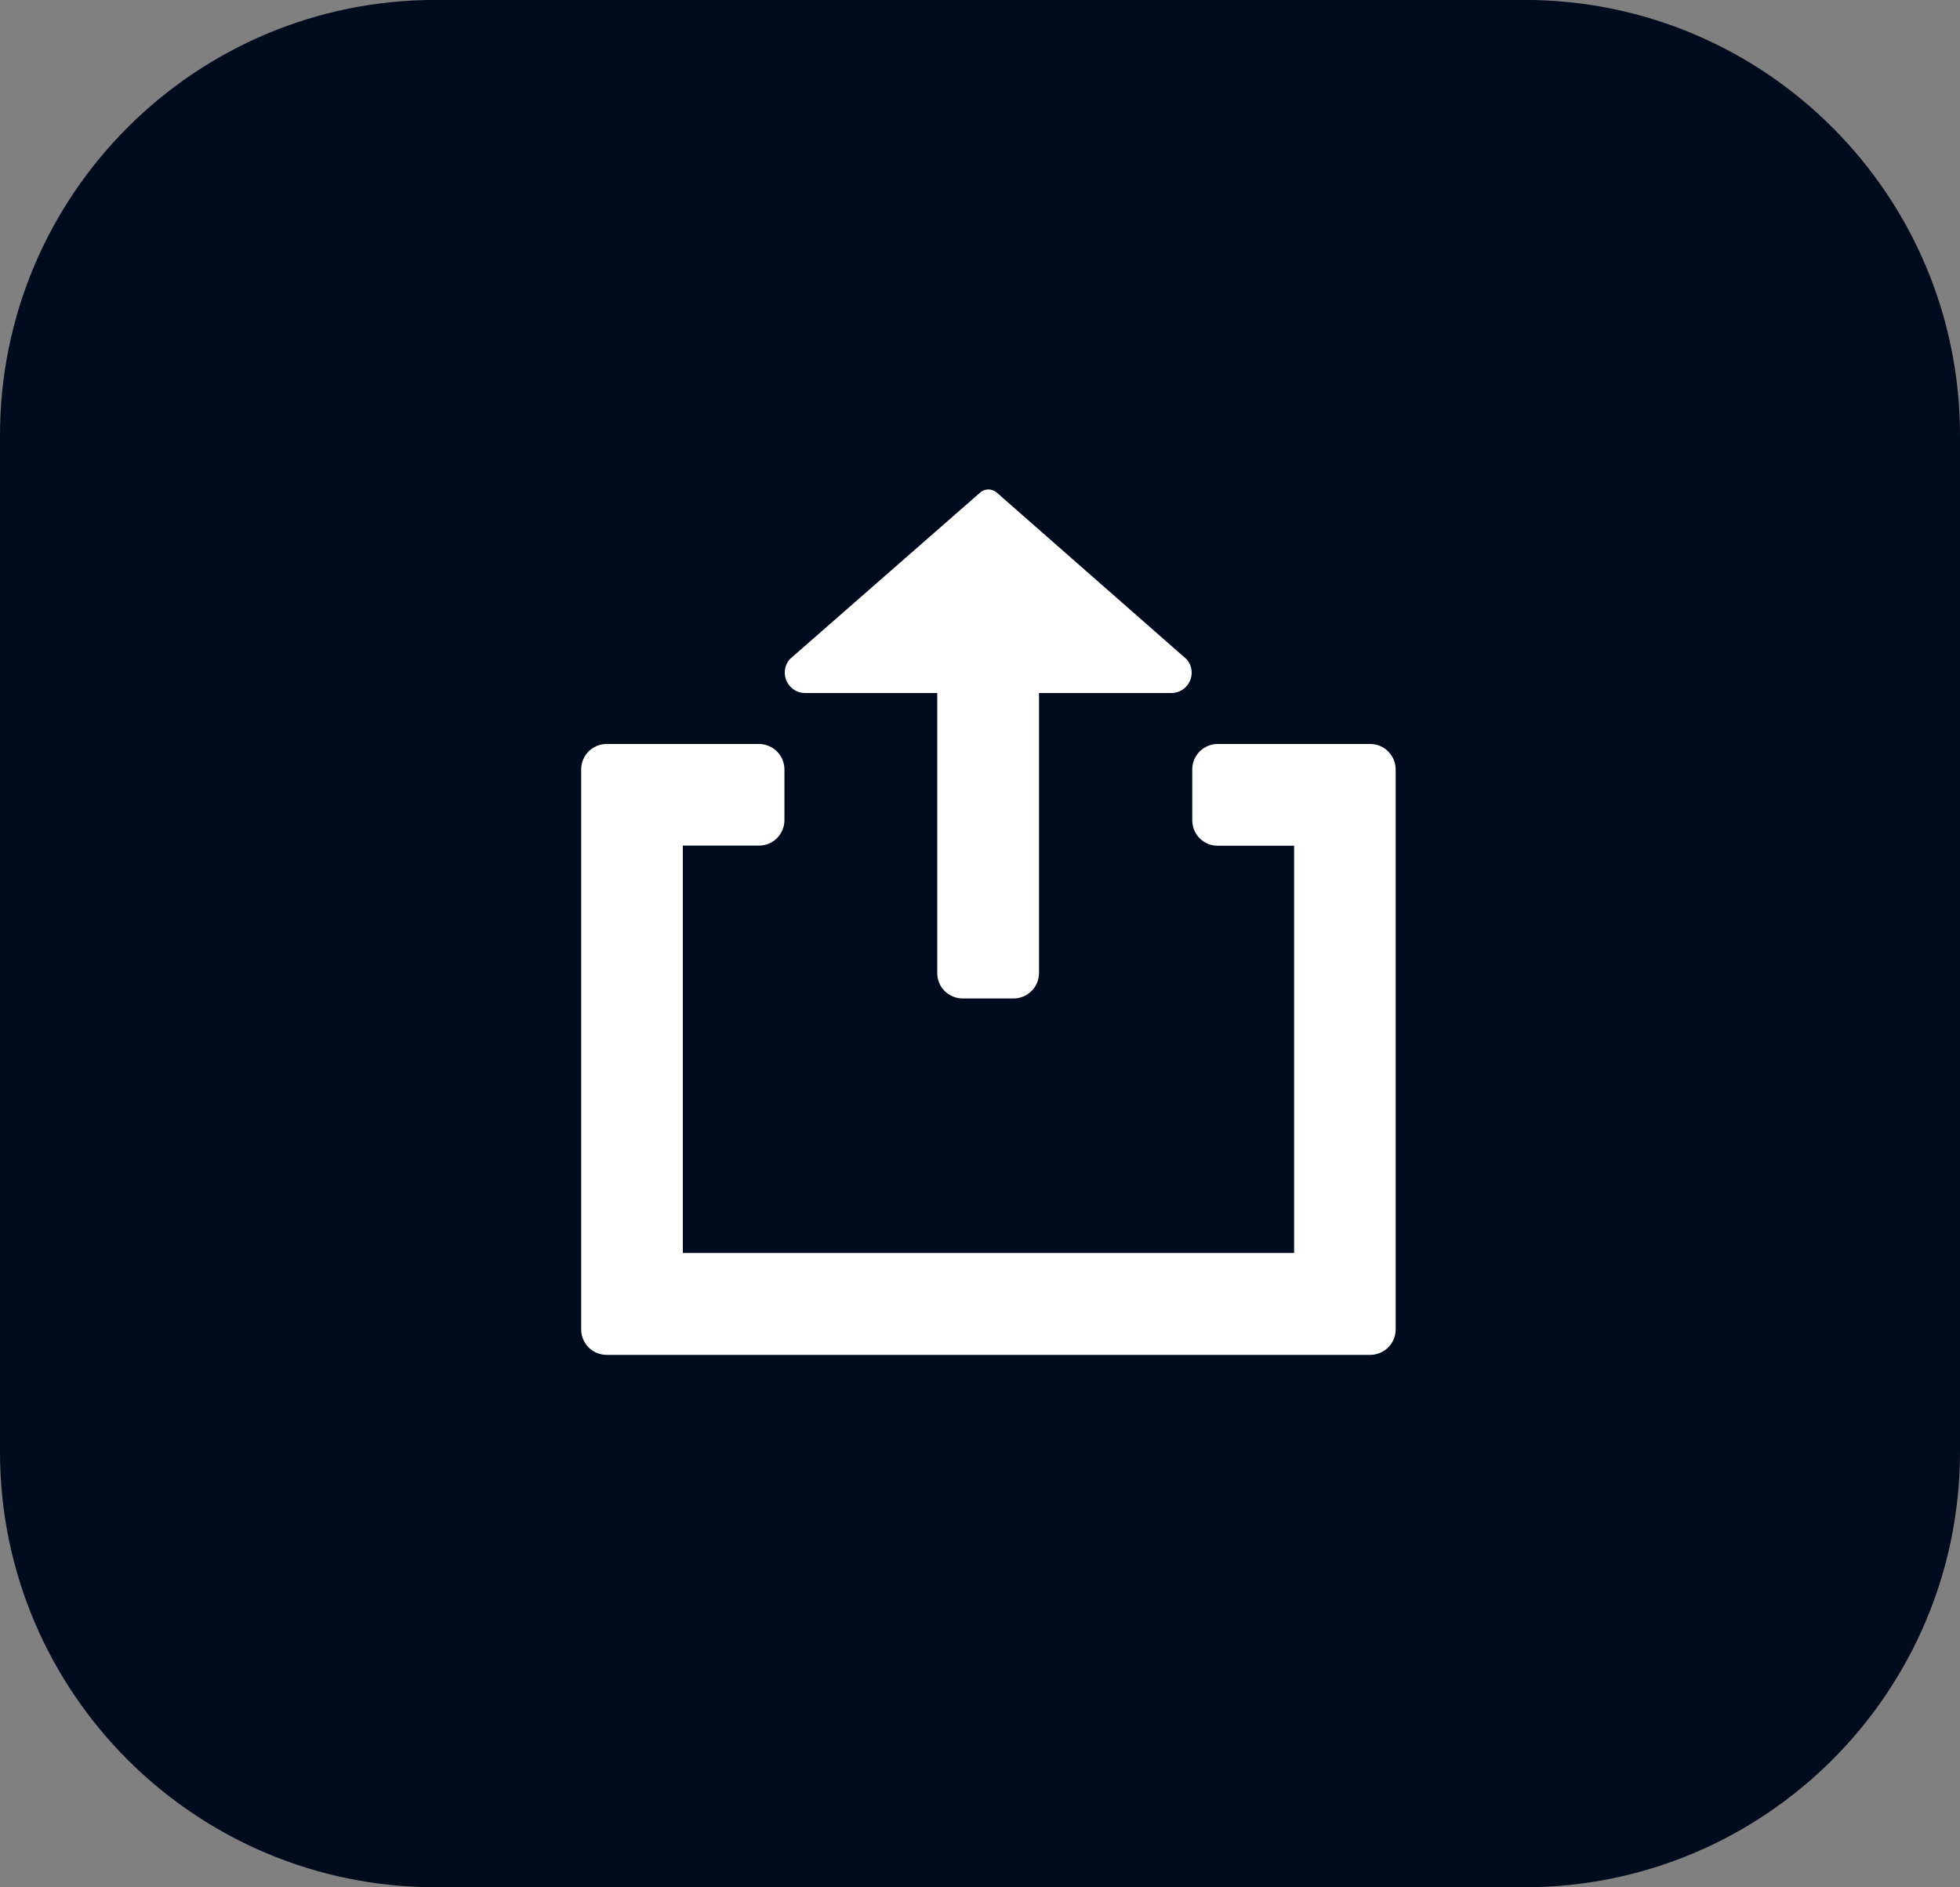
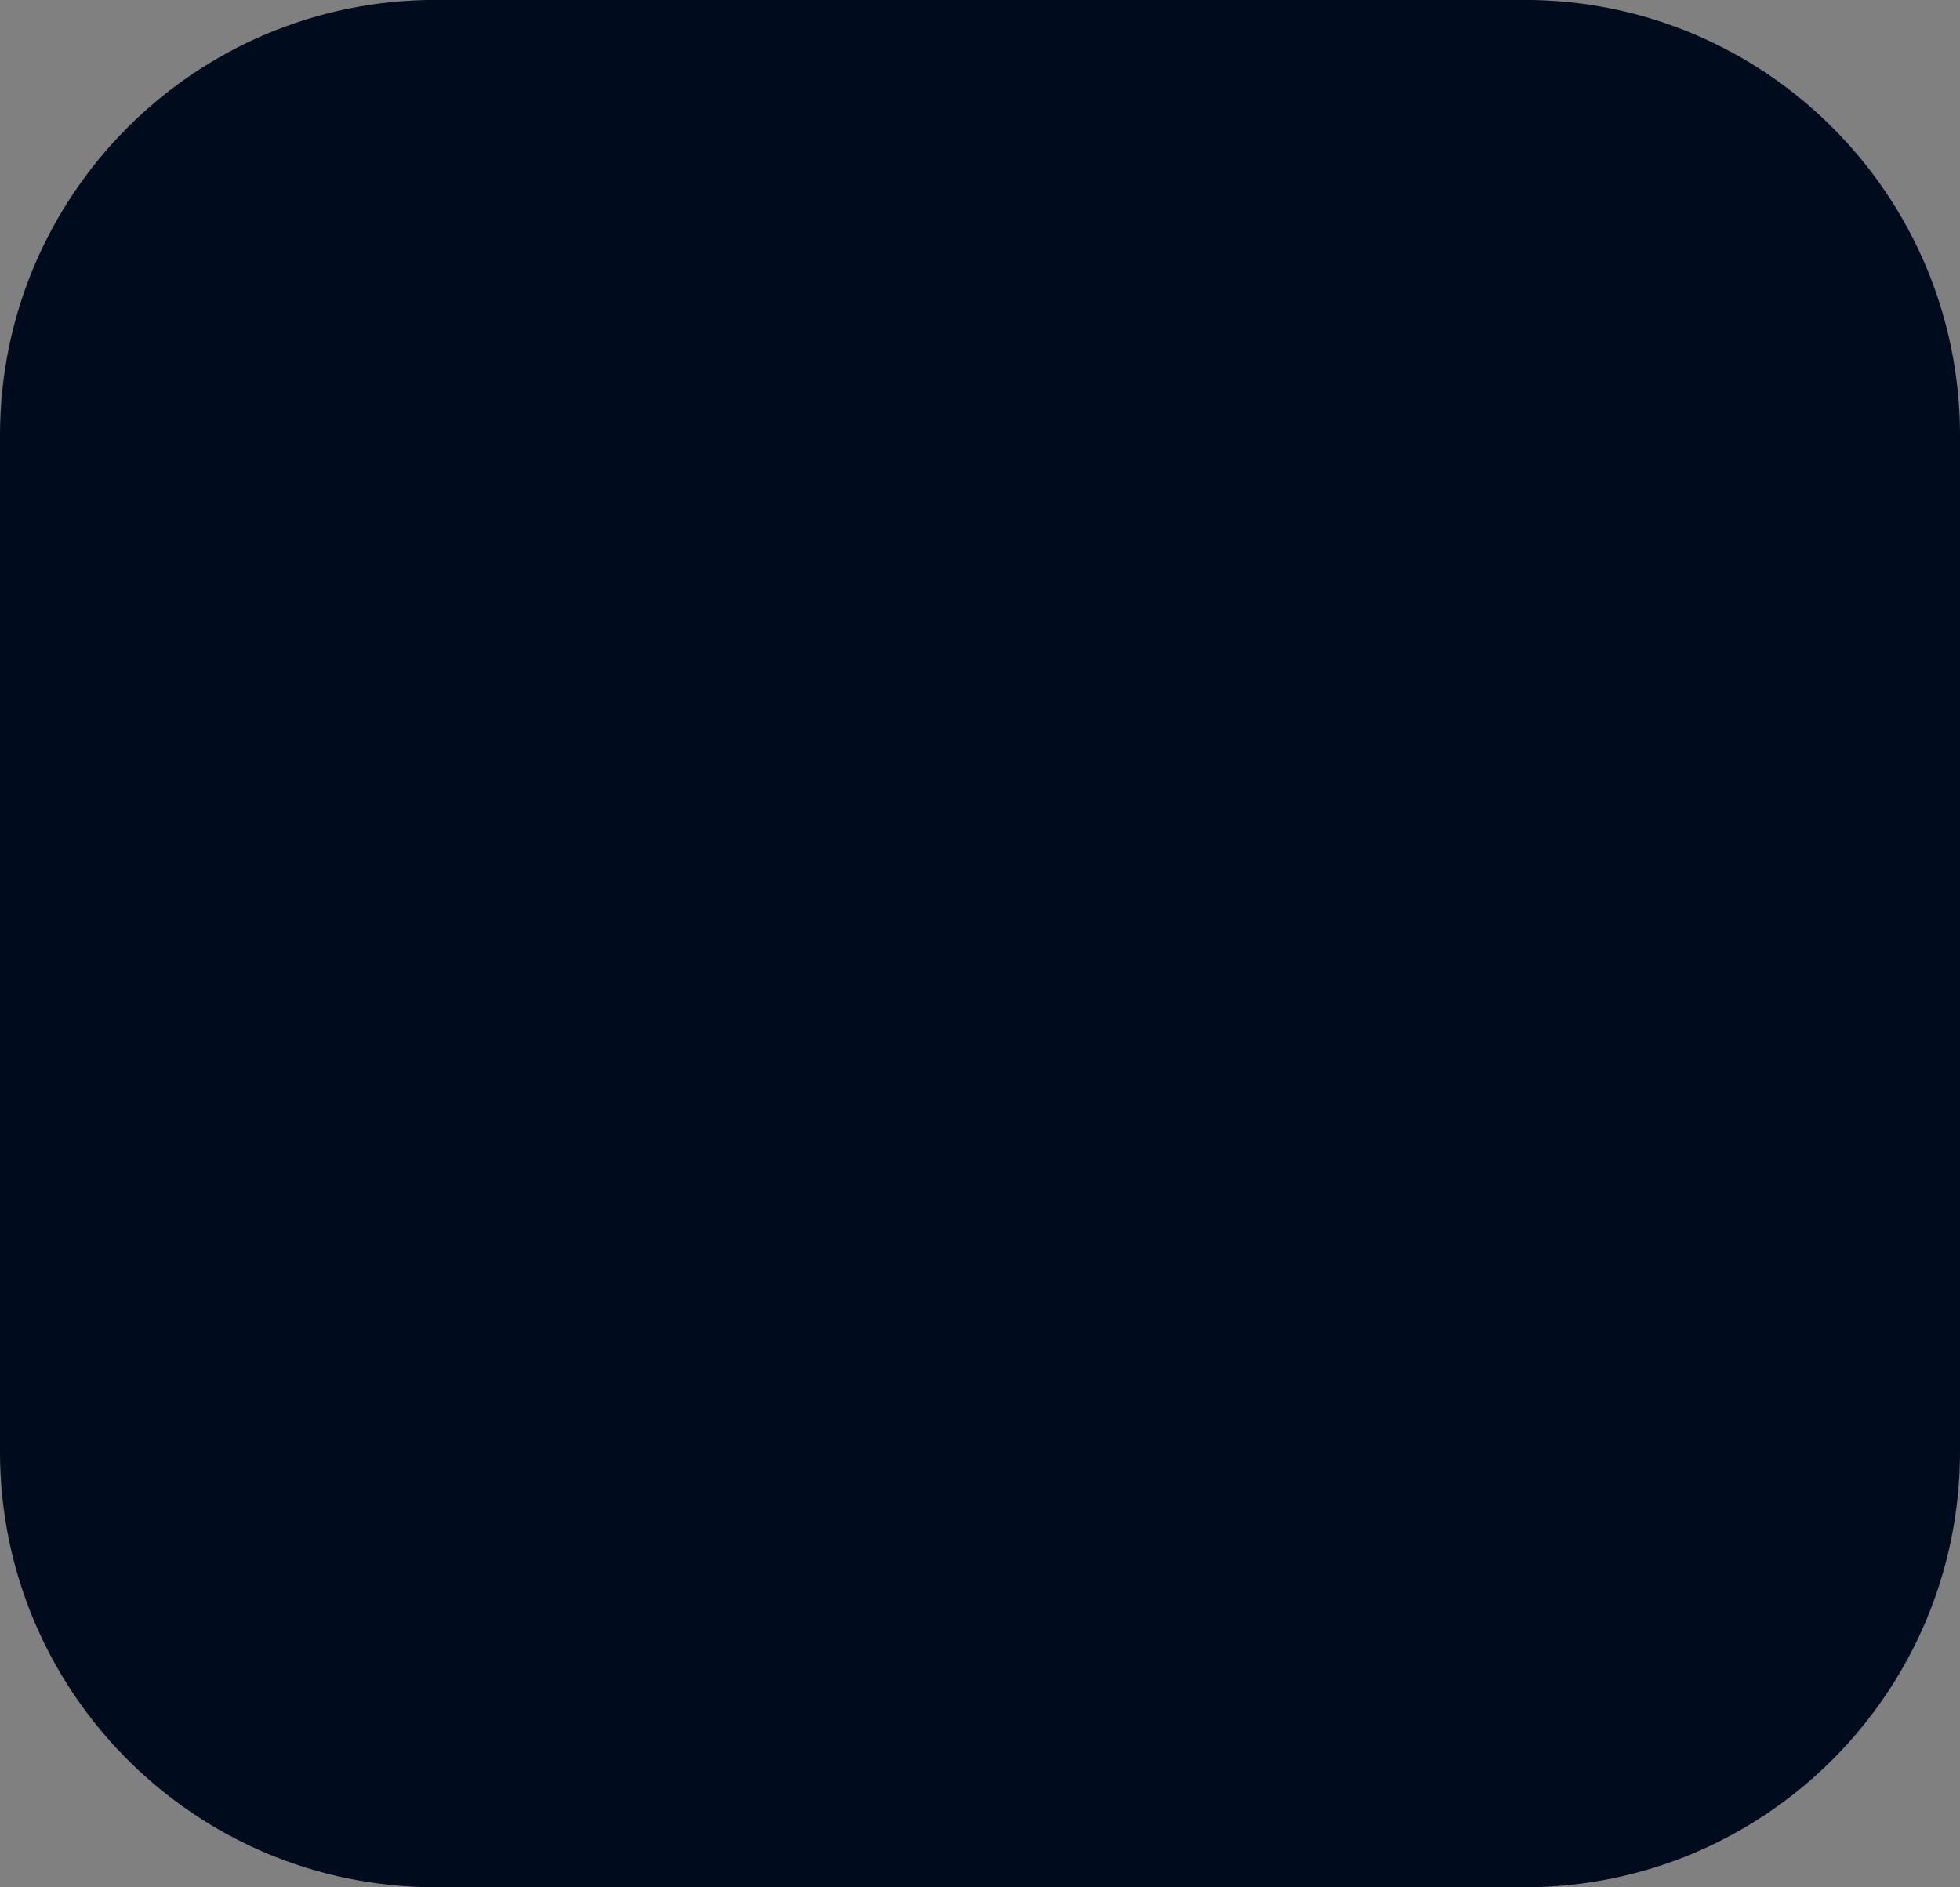
<svg xmlns="http://www.w3.org/2000/svg" width="27" height="26" viewBox="0 0 27 26" fill="none">
  <rect x="0" y="0" width="27" height="26" fill="#808080" stroke="none" />
  <path d="M21 -0.001H6C2.686 -0.001 0 2.685 0 5.999V19.999C0 23.313 2.686 25.999 6 25.999H21C24.314 25.999 27 23.313 27 19.999V5.999C27 2.685 24.314 -0.001 21 -0.001Z" fill="#000B1D" />
-   <path d="M18.875 10.249H16.775C16.729 10.249 16.683 10.258 16.64 10.276C16.598 10.294 16.559 10.319 16.526 10.352C16.494 10.385 16.468 10.423 16.45 10.466C16.433 10.508 16.424 10.554 16.424 10.6V11.3C16.424 11.393 16.461 11.483 16.526 11.549C16.592 11.614 16.681 11.651 16.775 11.651H17.827V17.261H9.406V11.649H10.46C10.551 11.648 10.639 11.611 10.704 11.546C10.768 11.481 10.805 11.393 10.806 11.301V10.601C10.806 10.509 10.77 10.42 10.705 10.354C10.64 10.288 10.552 10.251 10.46 10.249H8.36C8.313 10.249 8.267 10.258 8.224 10.275C8.181 10.293 8.142 10.318 8.109 10.351C8.077 10.384 8.05 10.422 8.033 10.465C8.015 10.508 8.006 10.554 8.006 10.6V18.314C8.006 18.407 8.043 18.497 8.108 18.562C8.174 18.628 8.264 18.665 8.357 18.665H18.875C18.968 18.665 19.057 18.628 19.123 18.562C19.189 18.497 19.226 18.407 19.226 18.314V10.6C19.226 10.507 19.189 10.418 19.123 10.352C19.057 10.286 18.968 10.249 18.875 10.249Z" fill="white" />
-   <path d="M11.091 9.547H12.911V13.404C12.911 13.497 12.947 13.587 13.013 13.652C13.079 13.718 13.168 13.755 13.262 13.755H13.962C14.055 13.755 14.144 13.718 14.21 13.652C14.276 13.587 14.313 13.497 14.313 13.404V9.547H16.136C16.21 9.547 16.281 9.518 16.334 9.465C16.386 9.413 16.416 9.341 16.416 9.267C16.416 9.199 16.391 9.133 16.346 9.082L13.739 6.793C13.706 6.761 13.662 6.743 13.616 6.743C13.57 6.743 13.526 6.761 13.494 6.793L10.881 9.08C10.835 9.132 10.81 9.198 10.811 9.267C10.811 9.304 10.818 9.34 10.832 9.374C10.846 9.408 10.867 9.439 10.893 9.465C10.919 9.491 10.949 9.512 10.983 9.526C11.017 9.54 11.054 9.547 11.091 9.547Z" fill="white" />
</svg>